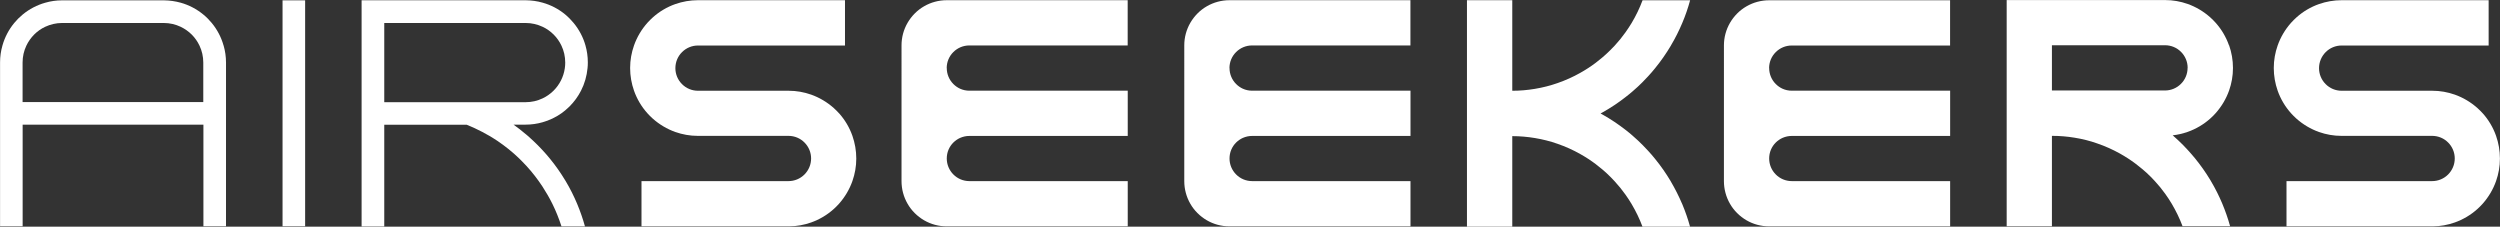
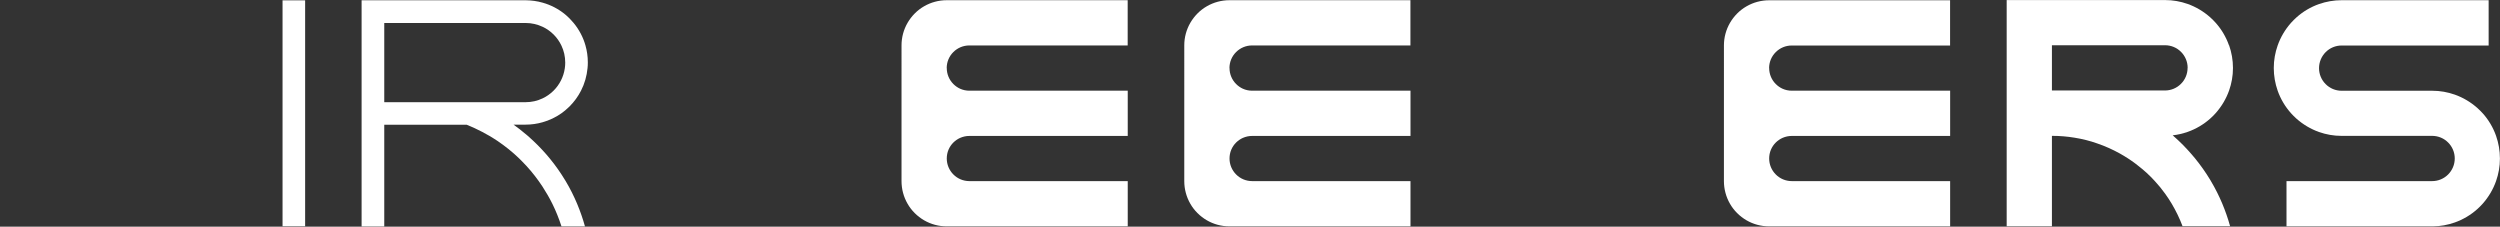
<svg xmlns="http://www.w3.org/2000/svg" id="Vrstva_2" data-name="Vrstva 2" viewBox="0 0 367.46 33.32">
  <rect x="0" y="0" width="367.46" height="33.32" fill="#333333" stroke="none" />
  <defs>
    <style>
      .cls-1 {
        fill: #fff;
      }
    </style>
  </defs>
  <g id="Vrstva_1-2" data-name="Vrstva 1">
    <g>
      <path class="cls-1" d="M86.06,6.7c-.34-1.21-.93-2.34-1.75-3.33-.18-.22-.37-.43-.57-.63-.21-.21-.43-.42-.66-.61-.98-.81-2.11-1.4-3.33-1.74-.8-.23-1.62-.34-2.47-.35h-24.13v33.25h3.33v-14.96h12.11c.4.16.8.33,1.18.51.75.35,1.48.73,2.2,1.15.38.23.76.46,1.13.71,1.14.77,2.23,1.64,3.23,2.61.03.03.06.06.09.09.1.09.19.18.28.28.92.92,1.75,1.91,2.5,2.96.19.26.37.53.54.79.53.82,1.02,1.66,1.45,2.53.53,1.07.97,2.18,1.34,3.32h3.45c-.31-1.13-.7-2.24-1.15-3.32-.48-1.14-1.04-2.26-1.68-3.33-.02-.04-.05-.09-.08-.13-.67-1.11-1.42-2.18-2.25-3.19-.35-.42-.7-.84-1.08-1.24-.23-.25-.46-.49-.7-.73-.47-.47-.95-.92-1.45-1.36-.38-.33-.77-.65-1.17-.96-.31-.24-.62-.47-.94-.7h1.78c.85,0,1.69-.12,2.49-.35.99-.28,1.92-.72,2.76-1.31.19-.13.38-.28.56-.43.22-.18.43-.37.63-.57.69-.69,1.26-1.47,1.7-2.33.53-1.03.85-2.16.96-3.33.03-.27.04-.53.04-.81v-.03c0-.85-.12-1.69-.35-2.49M83.08,9.21c0,.27-.02.55-.06.82-.18,1.24-.75,2.4-1.66,3.3,0,0-.02.02-.03.03-.47.46-1,.83-1.58,1.1-.77.37-1.62.56-2.49.56h-20.78V3.38h20.8c.87,0,1.71.2,2.48.56.6.28,1.15.67,1.63,1.15.47.47.85,1.02,1.13,1.61.37.77.56,1.62.56,2.49v.02Z" />
      <path class="cls-1" d="M139.16,10.01c0,.88.35,1.72.97,2.34.29.29.62.52.99.69.42.19.88.29,1.36.29h23.28v6.65h-23.27c-.48,0-.94.1-1.37.29-.36.16-.69.39-.98.67-.63.62-.98,1.46-.98,2.35h0c0,.89.35,1.73.97,2.35.62.63,1.47.98,2.35.98h23.28v6.65h-26.62c-1.17,0-2.31-.31-3.31-.89-.5-.29-.97-.65-1.39-1.07-.41-.41-.76-.87-1.04-1.36-.58-1-.89-2.15-.89-3.33V6.66c0-1.17.31-2.31.89-3.31.29-.5.65-.97,1.07-1.39.41-.41.87-.76,1.36-1.04,1-.58,2.15-.89,3.32-.89h26.6v6.65h-23.28c-.88,0-1.72.35-2.34.97-.63.62-.98,1.47-.98,2.35h0Z" />
      <path class="cls-1" d="M180.72,10.01c0,.88.35,1.72.97,2.34.29.29.62.52.99.69.42.19.88.29,1.36.29h23.28v6.65h-23.27c-.48,0-.94.1-1.37.29-.36.16-.69.39-.98.67-.63.62-.98,1.46-.98,2.35h0c0,.89.35,1.73.97,2.35.62.63,1.47.98,2.35.98h23.28v6.65h-26.62c-1.17,0-2.31-.31-3.31-.89-.5-.29-.97-.65-1.39-1.07-.41-.41-.76-.87-1.04-1.36-.58-1-.89-2.15-.89-3.33V6.66c0-1.17.31-2.31.89-3.31.29-.5.65-.97,1.07-1.39.41-.41.87-.76,1.36-1.04,1-.58,2.15-.89,3.32-.89h26.6v6.65h-23.28c-.88,0-1.72.35-2.34.97-.63.62-.98,1.47-.98,2.35h0Z" />
      <path class="cls-1" d="M260.04,10.01c0,.88.35,1.72.97,2.34.29.29.62.52.99.69.42.19.88.29,1.36.29h23.28v6.65h-23.27c-.48,0-.94.1-1.37.29-.36.16-.69.39-.98.67-.63.62-.98,1.46-.98,2.35h0c0,.89.35,1.73.97,2.35.62.63,1.47.98,2.35.98h23.28v6.65h-26.62c-1.17,0-2.31-.31-3.31-.89-.5-.29-.97-.65-1.39-1.07-.41-.41-.76-.87-1.04-1.36-.58-1-.89-2.15-.89-3.33V6.67c0-1.17.31-2.31.89-3.31.29-.5.65-.97,1.07-1.39.41-.41.87-.76,1.36-1.04,1-.58,2.15-.89,3.32-.89h26.6v6.65h-23.28c-.88,0-1.72.35-2.34.97-.63.62-.98,1.47-.98,2.35h0Z" />
      <rect class="cls-1" x="41.53" y=".05" width="3.32" height="33.21" />
      <path class="cls-1" d="M327.62,6.65c-.43-1.22-1.1-2.35-1.97-3.32-.12-.13-.24-.26-.36-.38-.14-.14-.28-.27-.42-.4-.98-.87-2.11-1.54-3.32-1.97-1.05-.37-2.16-.57-3.3-.57h-23.3v33.25h6.65v-13.29h.06c1.1,0,2.19.09,3.27.27,1.13.18,2.25.46,3.32.84,1.15.39,2.26.89,3.33,1.48.41.23.81.47,1.21.73.74.48,1.44,1.01,2.12,1.58.43.36.84.74,1.24,1.14.2.2.39.4.57.6.55.59,1.05,1.21,1.52,1.86.34.47.66.96.96,1.46.63,1.06,1.17,2.17,1.6,3.32h6.99c-.31-1.13-.7-2.24-1.15-3.32-.48-1.14-1.04-2.26-1.68-3.33-.03-.05-.05-.09-.08-.14-.67-1.11-1.42-2.17-2.24-3.18-.35-.42-.71-.84-1.08-1.24-.23-.25-.46-.49-.69-.73-.47-.47-.95-.92-1.45-1.36-.02-.02-.05-.04-.07-.06.76-.08,1.5-.26,2.22-.51,1.22-.43,2.35-1.1,3.32-1.97.13-.12.26-.24.38-.36.14-.14.27-.28.4-.42.87-.98,1.54-2.11,1.97-3.32.37-1.05.57-2.16.57-3.3v-.03h0c0-1.15-.2-2.27-.57-3.33M321.54,9.98c0,.88-.35,1.73-.98,2.35-.62.62-1.46.97-2.34.97h-16.62v-6.65h16.63c.88,0,1.73.35,2.35.98.62.62.97,1.46.97,2.34h0Z" />
-       <path class="cls-1" d="M247.26,29.99c.45,1.08.84,2.19,1.15,3.33h-6.99c-.43-1.15-.97-2.27-1.6-3.33-.28-.47-.58-.93-.9-1.38-.48-.68-1.01-1.33-1.58-1.95-.19-.21-.38-.41-.58-.61-.38-.38-.76-.74-1.16-1.08-.69-.59-1.42-1.14-2.17-1.63-.38-.25-.77-.48-1.16-.7-1.06-.6-2.18-1.1-3.33-1.5-1.08-.38-2.19-.66-3.33-.85-1.09-.18-2.2-.28-3.33-.28v13.31h-6.66V.03h6.66v13.31h.02c1.12,0,2.22-.1,3.31-.28,1.14-.19,2.25-.47,3.33-.85,1.15-.4,2.27-.9,3.33-1.5.39-.22.78-.45,1.16-.7.76-.49,1.48-1.04,2.17-1.63.37-.32.73-.65,1.08-1,.23-.23.45-.46.67-.69.57-.62,1.1-1.27,1.58-1.95.32-.45.62-.91.9-1.37.63-1.06,1.17-2.17,1.6-3.33h6.99c-.31,1.14-.69,2.25-1.15,3.33-.48,1.14-1.04,2.26-1.68,3.33,0,0,0,0,0,.01-.69,1.16-1.46,2.27-2.32,3.32-.32.4-.66.79-1.01,1.17-.29.31-.58.62-.88.92-.43.43-.88.85-1.34,1.24-.36.32-.73.62-1.11.91-1.06.83-2.17,1.57-3.33,2.22-.11.06-.23.13-.34.19.11.06.23.13.34.19,1.16.65,2.27,1.4,3.33,2.22.38.29.75.6,1.11.92.5.43.98.88,1.44,1.35.26.27.52.54.77.81.35.38.69.77,1.01,1.17.86,1.05,1.63,2.16,2.32,3.32,0,0,0,0,0,.01.63,1.07,1.19,2.18,1.68,3.33" />
-       <path class="cls-1" d="M32.86,6.69c-.34-1.21-.93-2.34-1.74-3.32-.18-.22-.37-.43-.57-.63-.21-.21-.43-.42-.66-.6-.98-.81-2.11-1.4-3.32-1.74-.79-.22-1.62-.34-2.46-.35h-15c-.84,0-1.67.12-2.46.35-1.21.34-2.34.93-3.32,1.74-.23.19-.45.39-.66.6-.2.2-.39.41-.57.63-.81.98-1.4,2.11-1.74,3.32-.23.8-.35,1.64-.35,2.49v24.08h3.32v-14.94h26.57v14.94h3.32V9.19c0-.85-.12-1.69-.35-2.49M29.89,15H3.32v-5.81c0-.87.19-1.72.56-2.49.28-.59.66-1.13,1.13-1.61.48-.48,1.03-.87,1.63-1.15.77-.36,1.61-.56,2.47-.56h14.98c.87,0,1.71.2,2.47.56.6.29,1.15.67,1.63,1.15.47.47.85,1.02,1.13,1.61.37.77.56,1.62.56,2.49v5.81Z" />
-       <path class="cls-1" d="M123.33,16.66c-.12-.13-.24-.26-.36-.38-.14-.14-.28-.27-.42-.4-.98-.87-2.11-1.54-3.32-1.97-1.05-.37-2.16-.57-3.3-.57h-13.34c-.88,0-1.73-.35-2.35-.98-.62-.62-.97-1.46-.97-2.34h0c0-.89.35-1.74.98-2.36.62-.62,1.46-.97,2.34-.97h21.61V.03h-21.61c-1.15,0-2.27.2-3.33.57-1.22.43-2.35,1.1-3.32,1.97-.13.12-.26.24-.38.36-.14.14-.27.28-.4.42-.87.98-1.54,2.11-1.97,3.33-.37,1.05-.57,2.16-.57,3.3v.03c0,1.14.2,2.27.57,3.32.43,1.22,1.1,2.35,1.97,3.32.12.13.24.26.36.38.14.14.28.27.42.4.98.87,2.11,1.54,3.32,1.97,1.05.37,2.16.57,3.3.57h13.34c.88,0,1.73.35,2.35.98.62.62.97,1.46.97,2.34h0c0,.89-.35,1.73-.98,2.36-.62.62-1.46.97-2.34.97h-21.61v6.65h21.73c1.1-.01,2.18-.21,3.2-.57,1.22-.43,2.35-1.1,3.32-1.97.13-.12.26-.24.38-.36.14-.14.27-.28.4-.42.87-.98,1.54-2.11,1.97-3.33.37-1.05.57-2.16.57-3.3v-.03c0-1.14-.2-2.27-.57-3.33-.43-1.22-1.1-2.35-1.97-3.32" />
      <path class="cls-1" d="M364.92,16.66c-.12-.13-.24-.26-.36-.38-.14-.14-.28-.27-.42-.4-.98-.87-2.11-1.54-3.32-1.97-1.05-.37-2.16-.57-3.3-.57h-13.34c-.88,0-1.73-.35-2.35-.98-.62-.62-.97-1.46-.97-2.34h0c0-.89.36-1.74.98-2.36.62-.62,1.46-.97,2.34-.97h21.61V.03h-21.61c-1.15,0-2.27.2-3.33.57-1.22.43-2.35,1.1-3.32,1.97-.13.12-.26.24-.38.36-.14.14-.27.28-.4.42-.87.98-1.54,2.11-1.97,3.33-.37,1.05-.57,2.16-.57,3.3v.03c0,1.14.2,2.27.57,3.32.43,1.22,1.1,2.35,1.97,3.32.12.13.24.26.36.38.14.14.28.27.42.4.98.87,2.11,1.54,3.32,1.97,1.05.37,2.16.57,3.3.57h13.34c.88,0,1.73.35,2.35.98.62.62.97,1.46.97,2.34h0c0,.89-.35,1.73-.98,2.36-.62.62-1.46.97-2.34.97h-21.41v6.65h21.53c1.1-.01,2.18-.21,3.2-.57,1.22-.43,2.35-1.1,3.32-1.97.13-.12.26-.24.38-.36.14-.14.27-.28.4-.42.87-.98,1.54-2.11,1.97-3.33.37-1.05.57-2.16.57-3.3v-.03c0-1.14-.2-2.27-.57-3.33-.43-1.22-1.1-2.35-1.97-3.32" />
    </g>
  </g>
</svg>